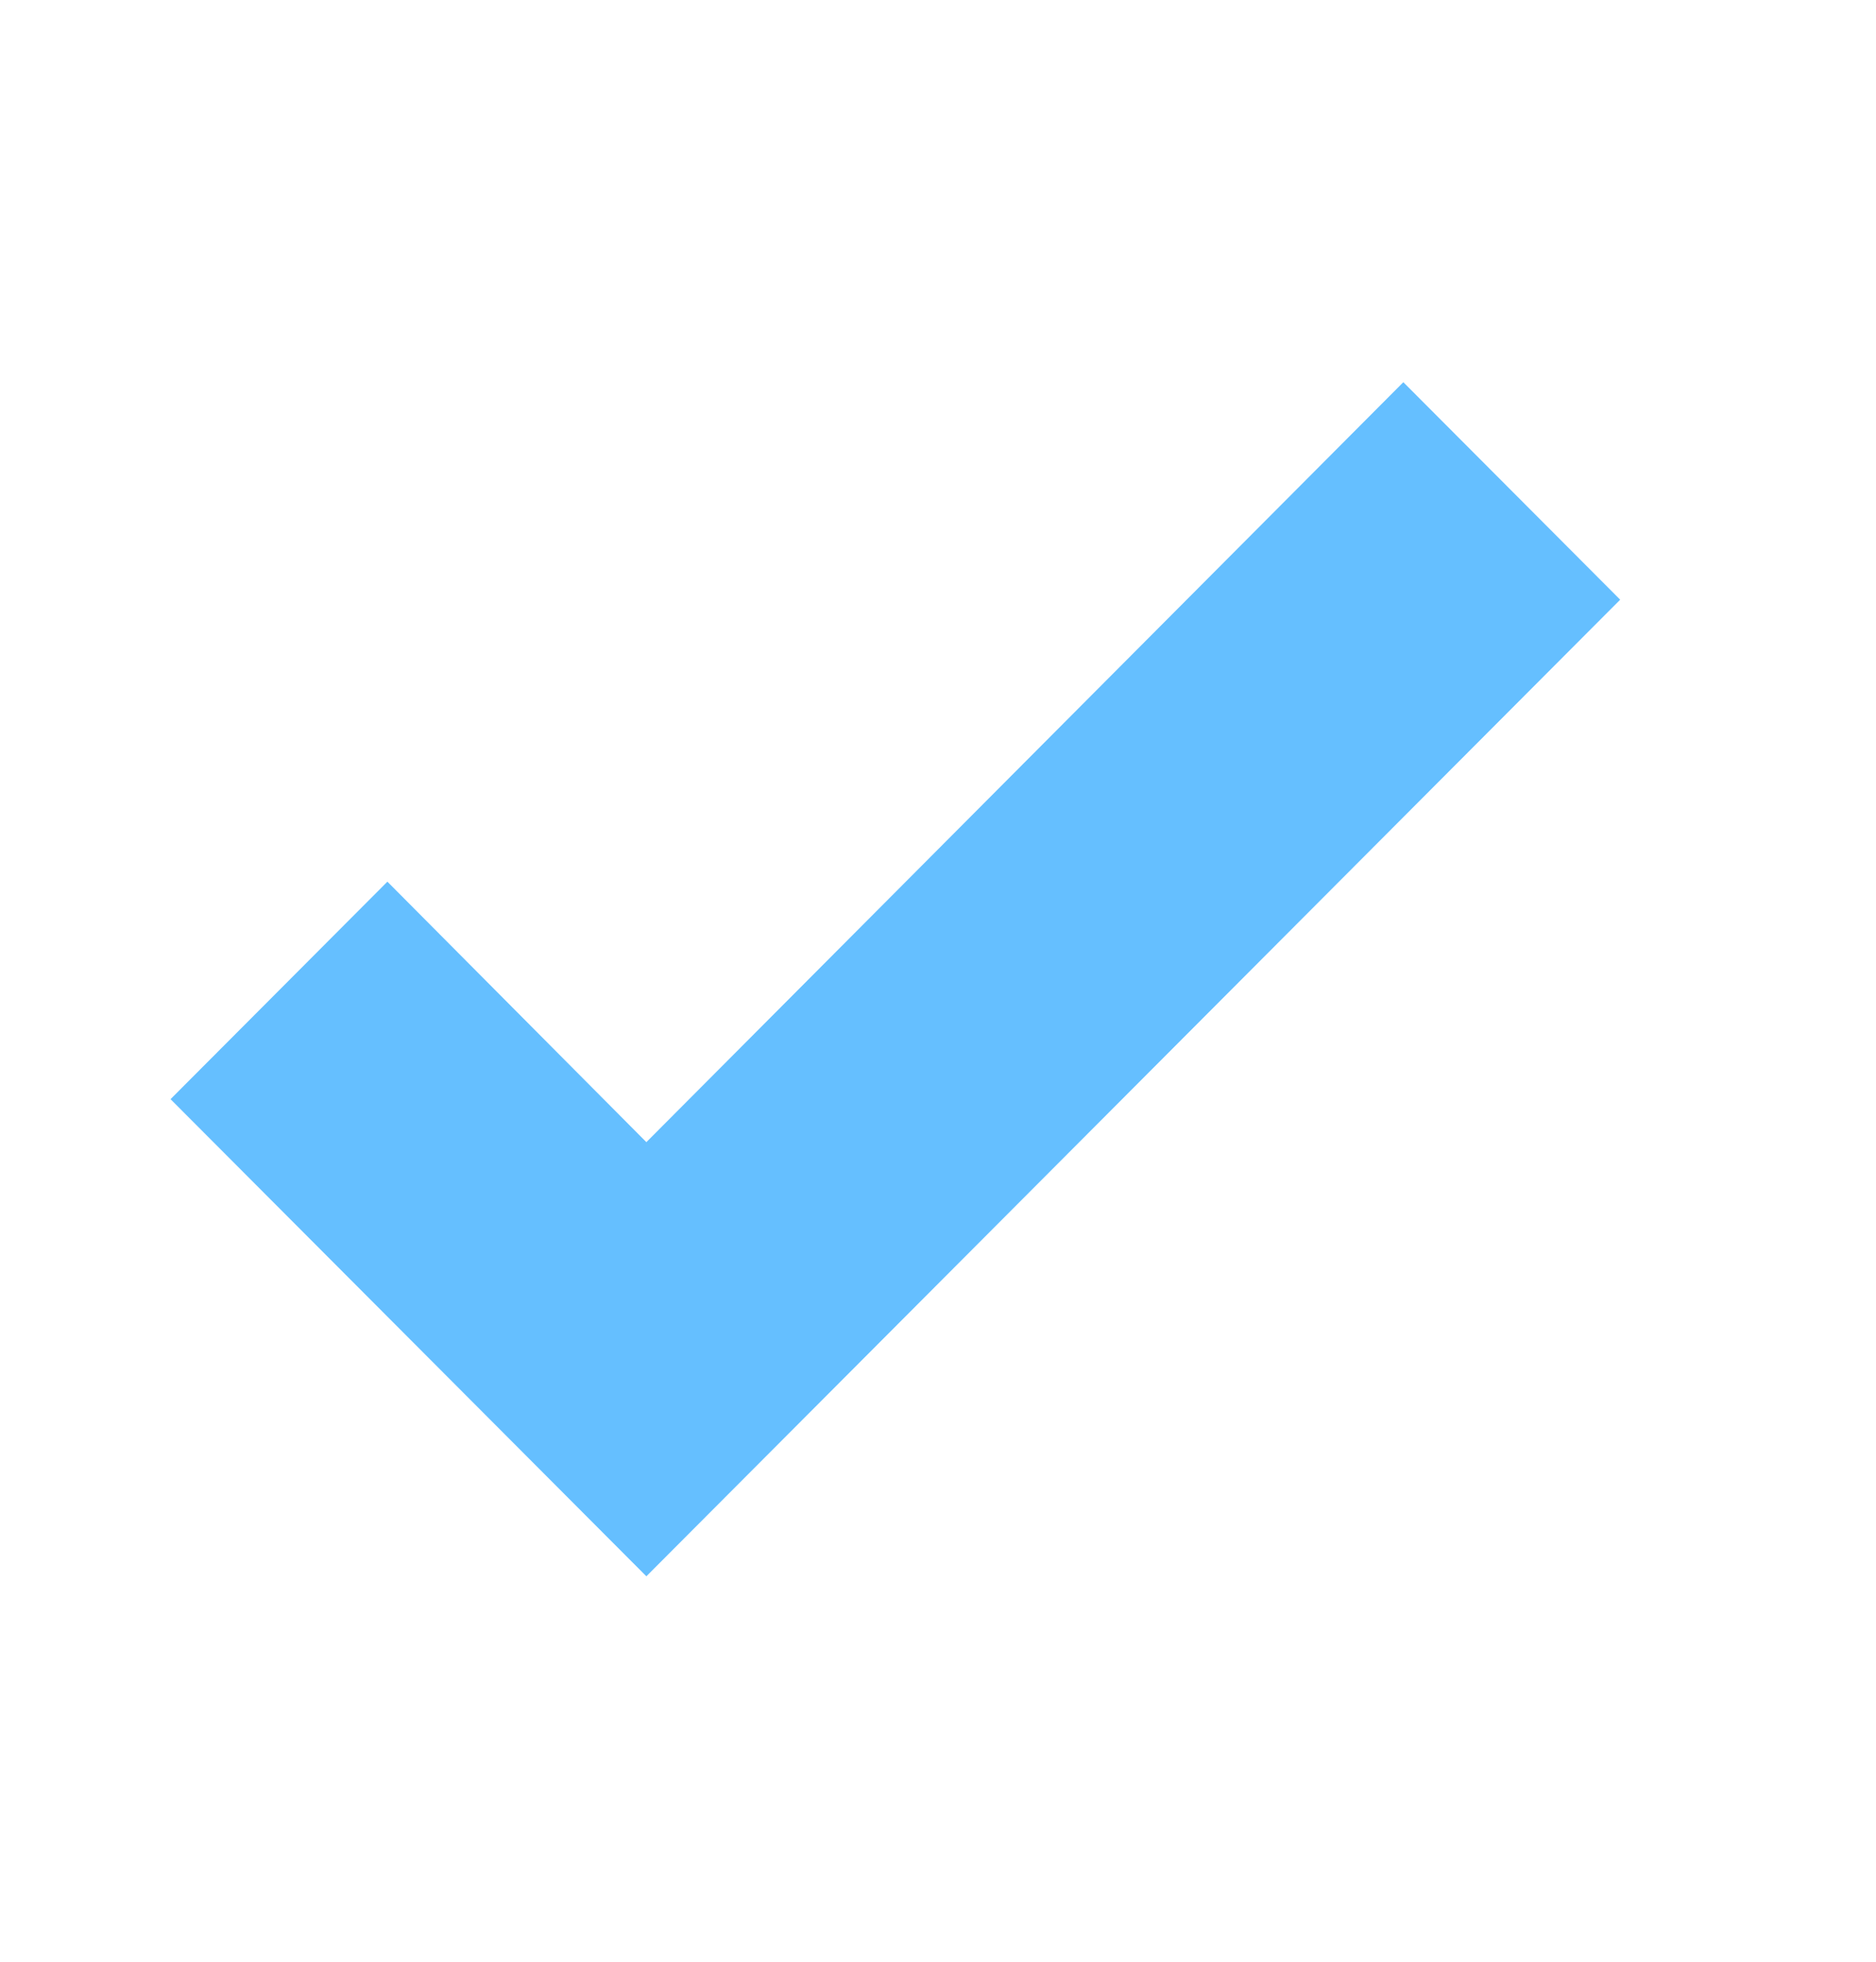
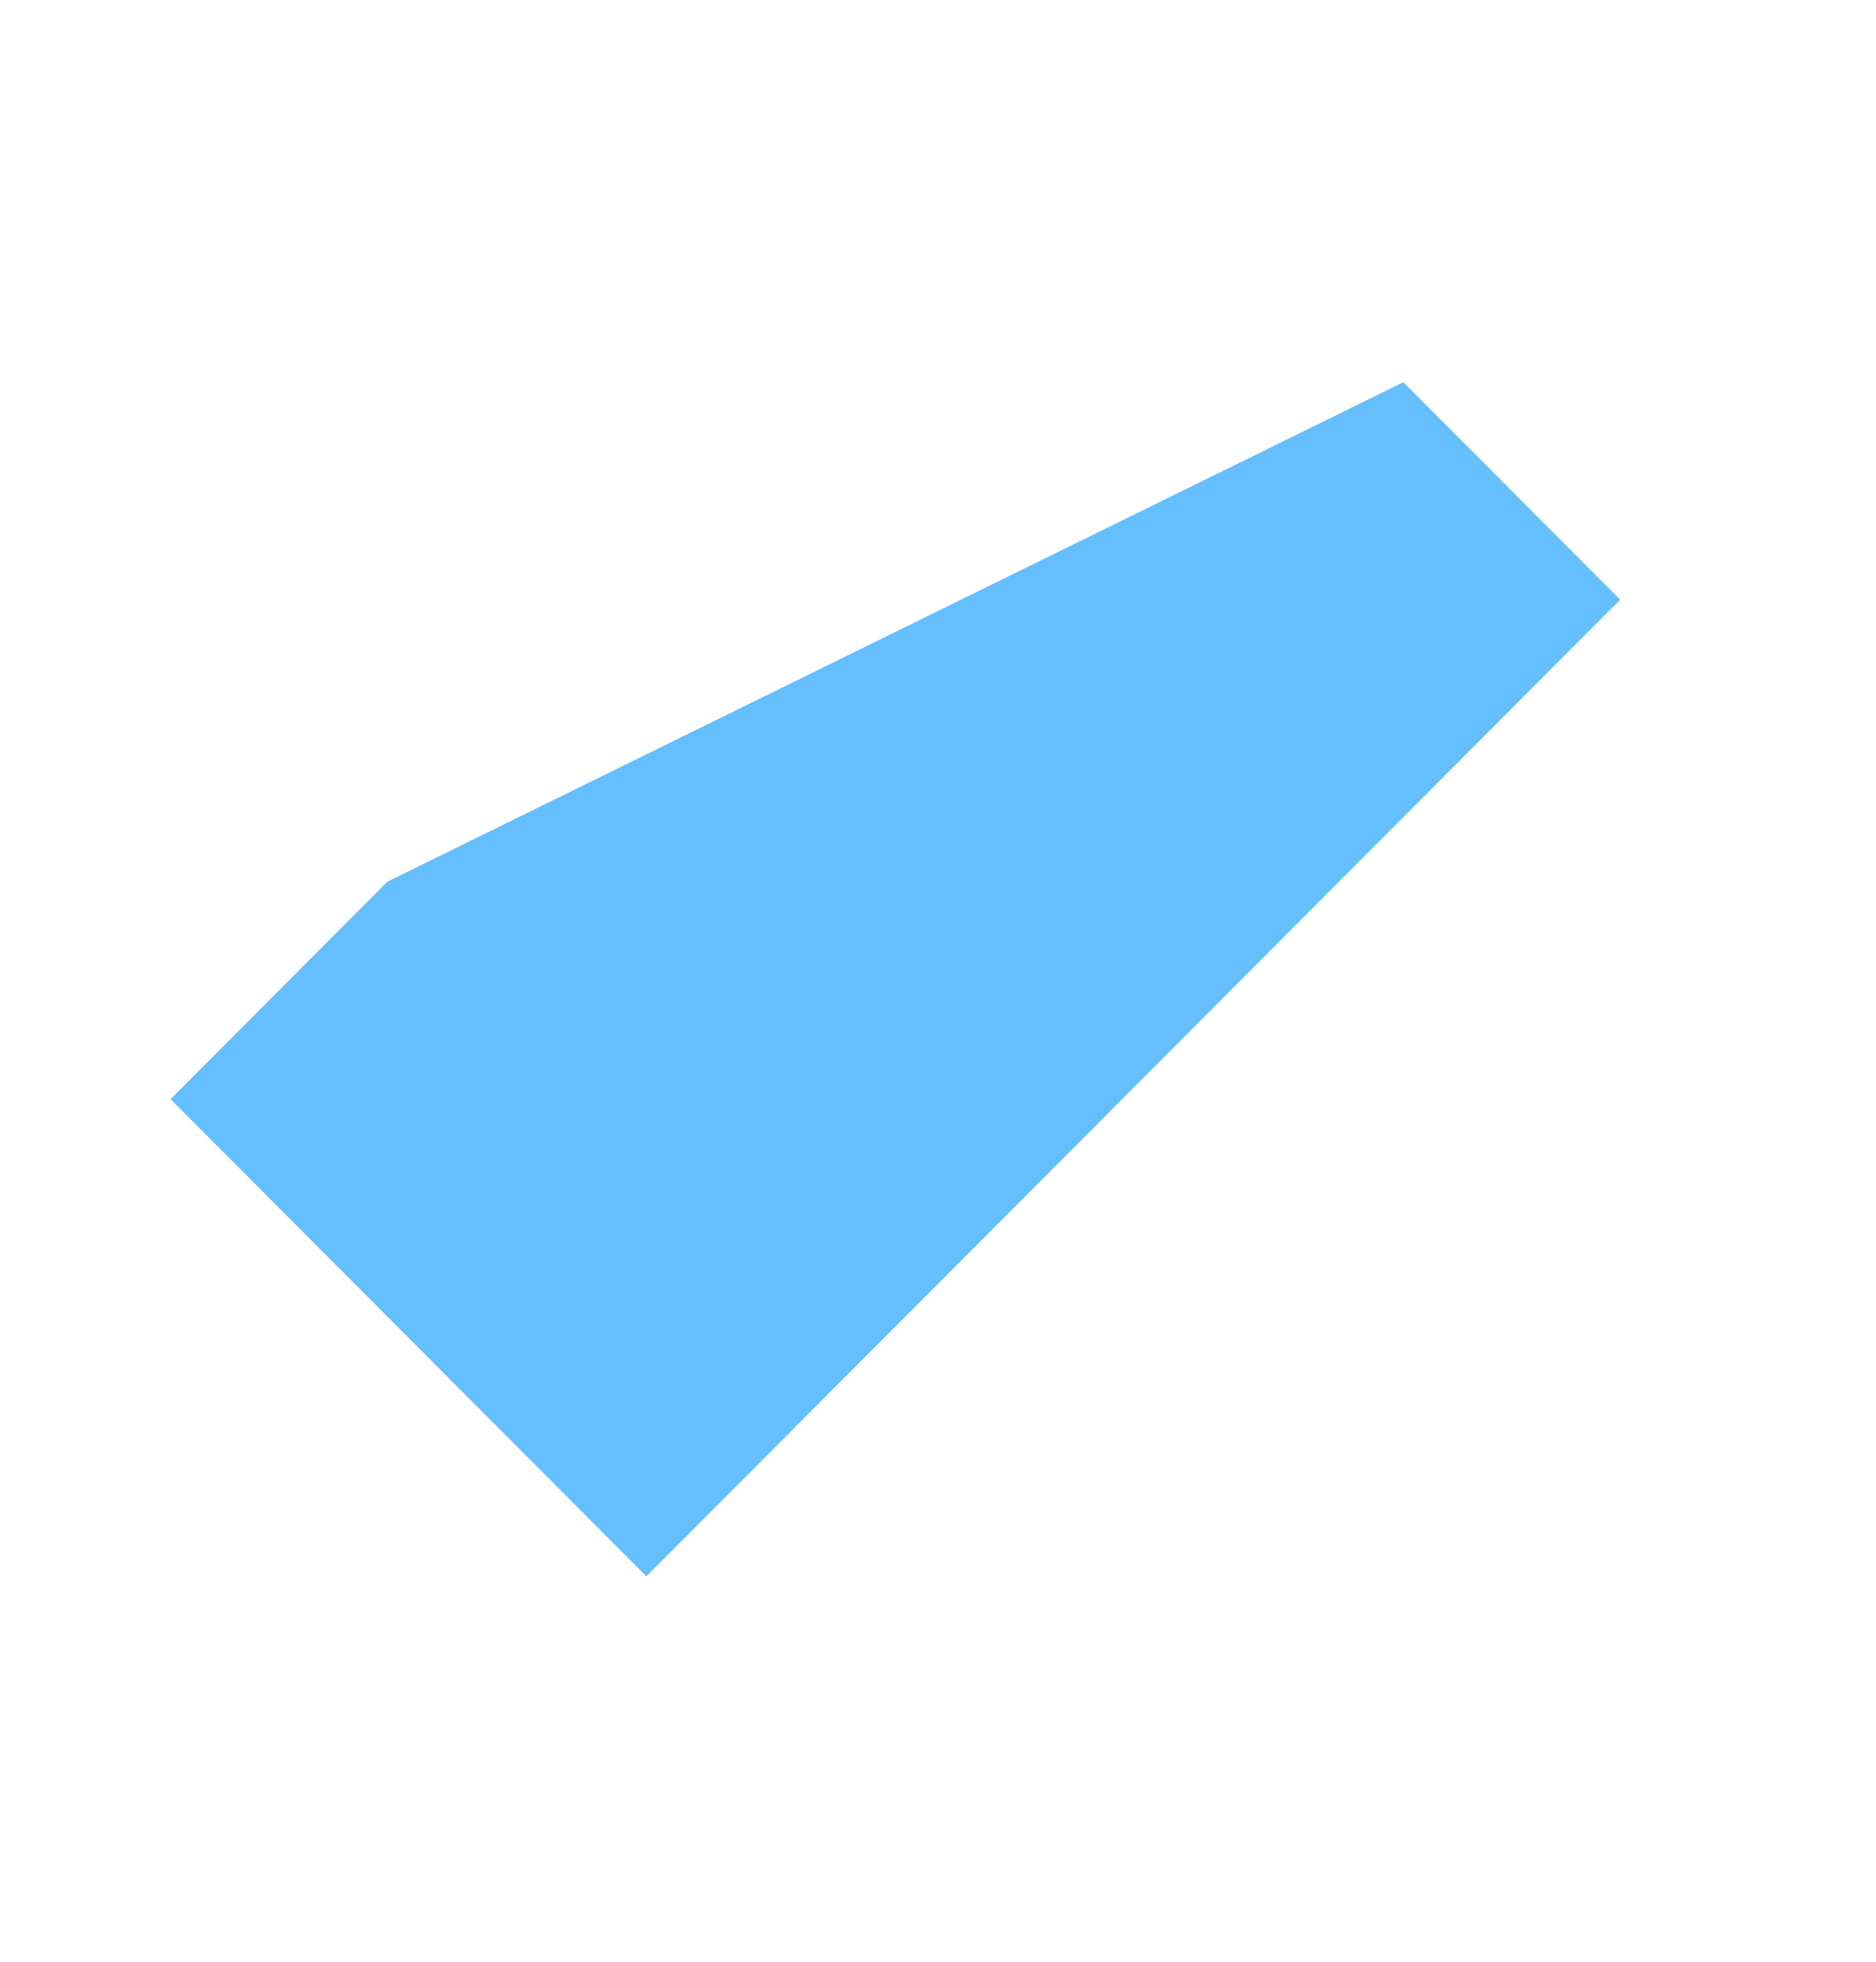
<svg xmlns="http://www.w3.org/2000/svg" width="22" height="23" viewBox="0 0 22 23" fill="none">
-   <path d="M7.58 18.481L2 12.887L4.543 10.337L7.58 13.391L16.457 4.481L19 7.031L7.58 18.481Z" fill="#65BFFF" />
+   <path d="M7.58 18.481L2 12.887L4.543 10.337L16.457 4.481L19 7.031L7.58 18.481Z" fill="#65BFFF" />
</svg>